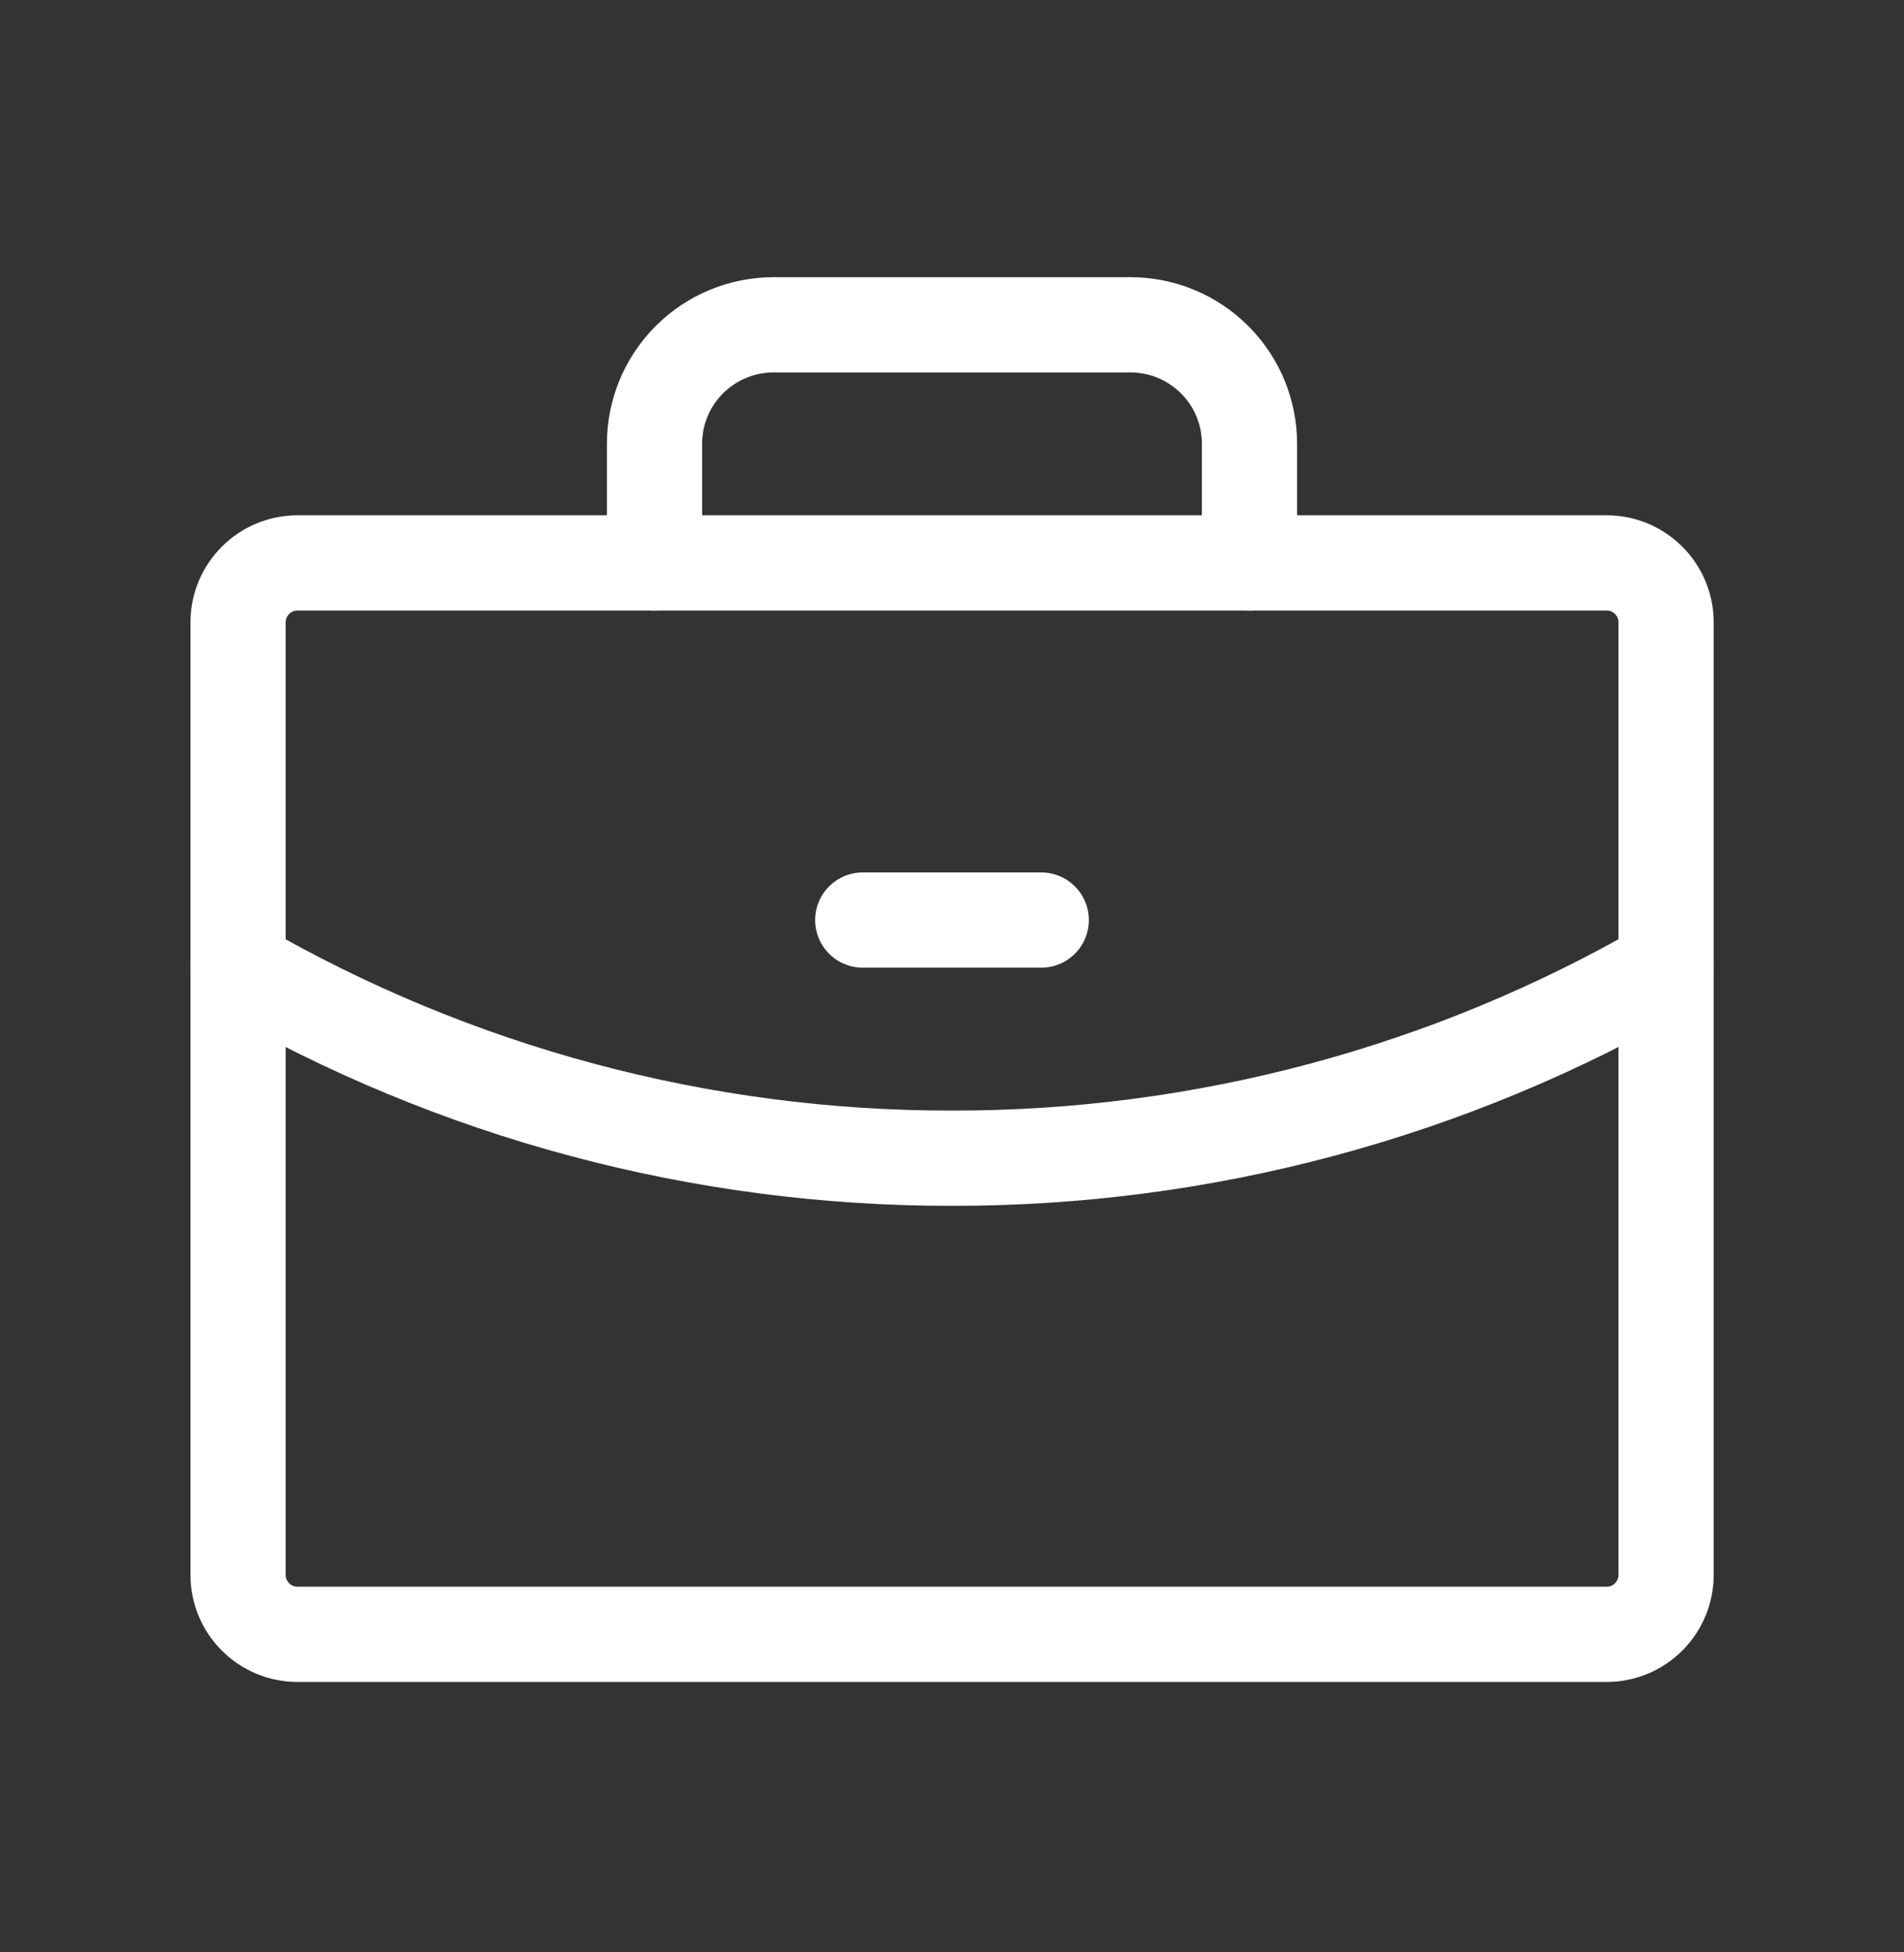
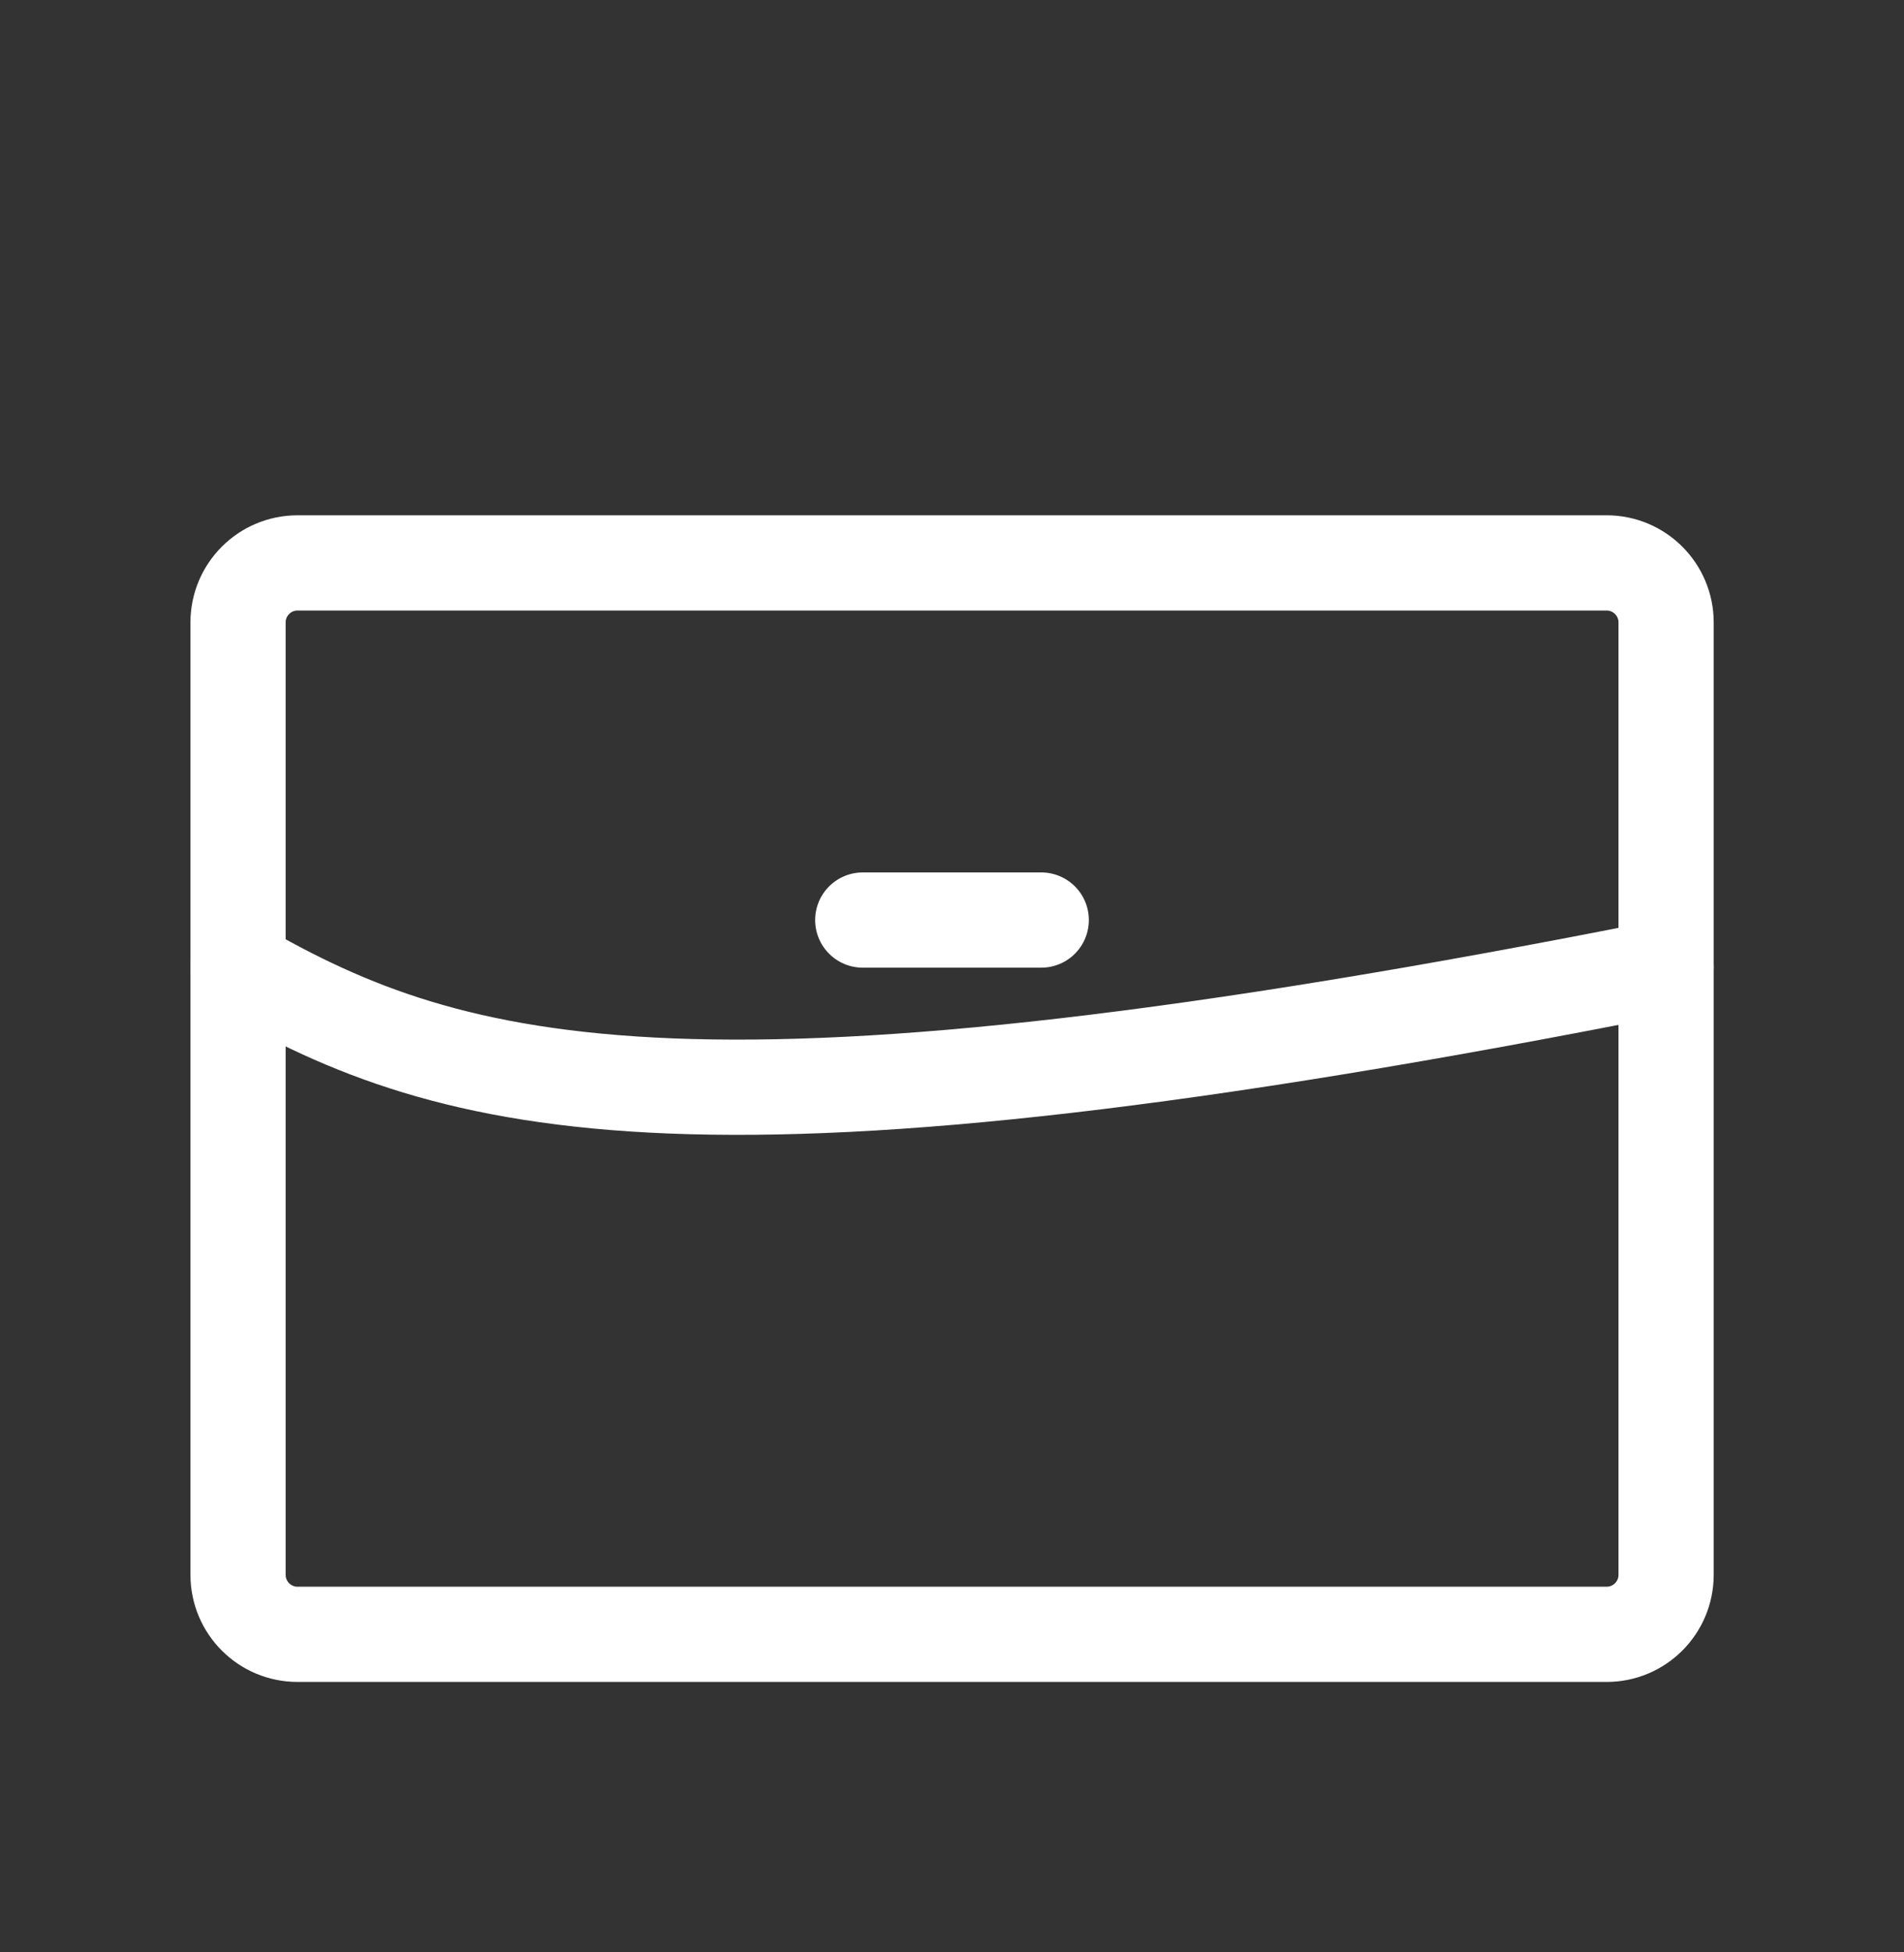
<svg xmlns="http://www.w3.org/2000/svg" width="40" height="41" viewBox="0 0 40 41" fill="none">
  <rect x="0" y="0" width="40" height="41" fill="#333333" stroke="none" />
  <path d="M33.752 11.821H6.251C5.561 11.821 5.001 12.381 5.001 13.071V33.071C5.001 33.762 5.561 34.321 6.251 34.321H33.752C34.442 34.321 35.002 33.762 35.002 33.071V13.071C35.002 12.381 34.442 11.821 33.752 11.821Z" stroke="white" stroke-width="2" stroke-linecap="round" stroke-linejoin="round" />
-   <path d="M26.25 11.821V9.321C26.25 8.658 25.987 8.022 25.518 7.554C25.049 7.085 24.413 6.821 23.75 6.821H16.25C15.587 6.821 14.951 7.085 14.482 7.554C14.013 8.022 13.75 8.658 13.75 9.321V11.821" stroke="white" stroke-width="2" stroke-linecap="round" stroke-linejoin="round" />
-   <path d="M35.002 20.308C30.443 22.945 25.267 24.33 20 24.322C14.734 24.33 9.56 22.946 5.001 20.309" stroke="white" stroke-width="2" stroke-linecap="round" stroke-linejoin="round" />
+   <path d="M35.002 20.308C14.734 24.33 9.56 22.946 5.001 20.309" stroke="white" stroke-width="2" stroke-linecap="round" stroke-linejoin="round" />
  <path d="M18.125 19.321H21.875" stroke="white" stroke-width="2" stroke-linecap="round" stroke-linejoin="round" />
</svg>